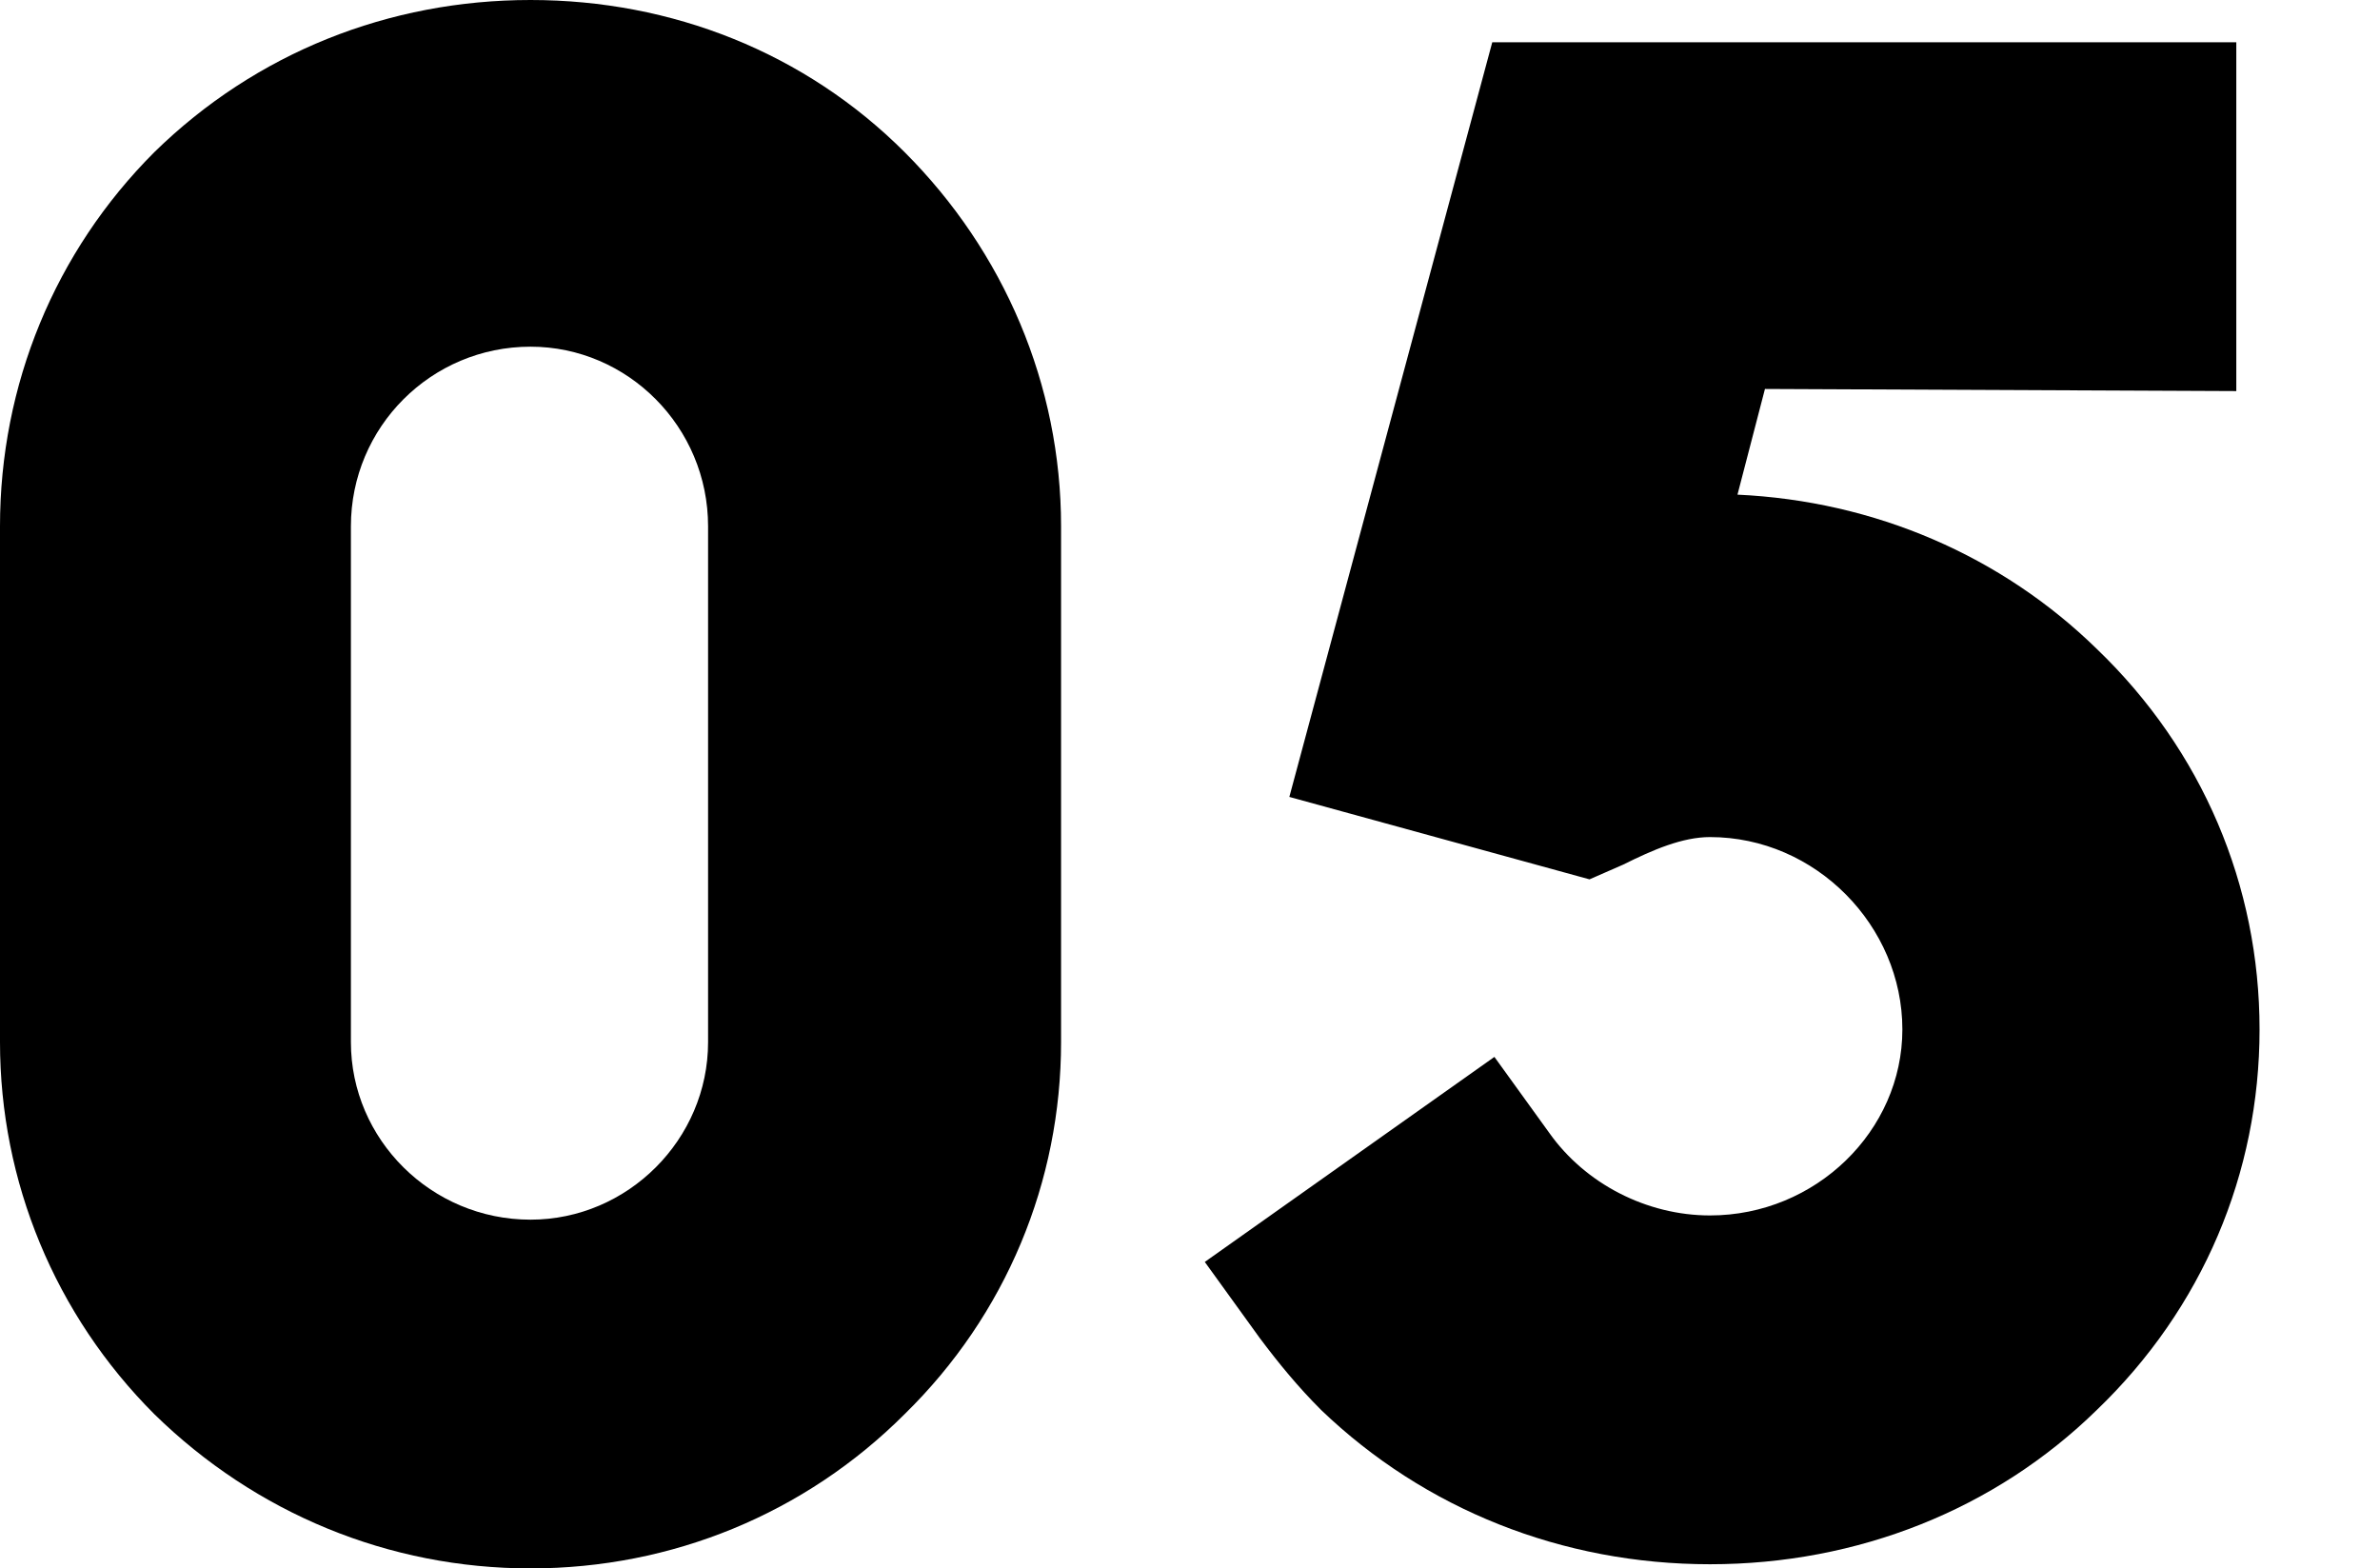
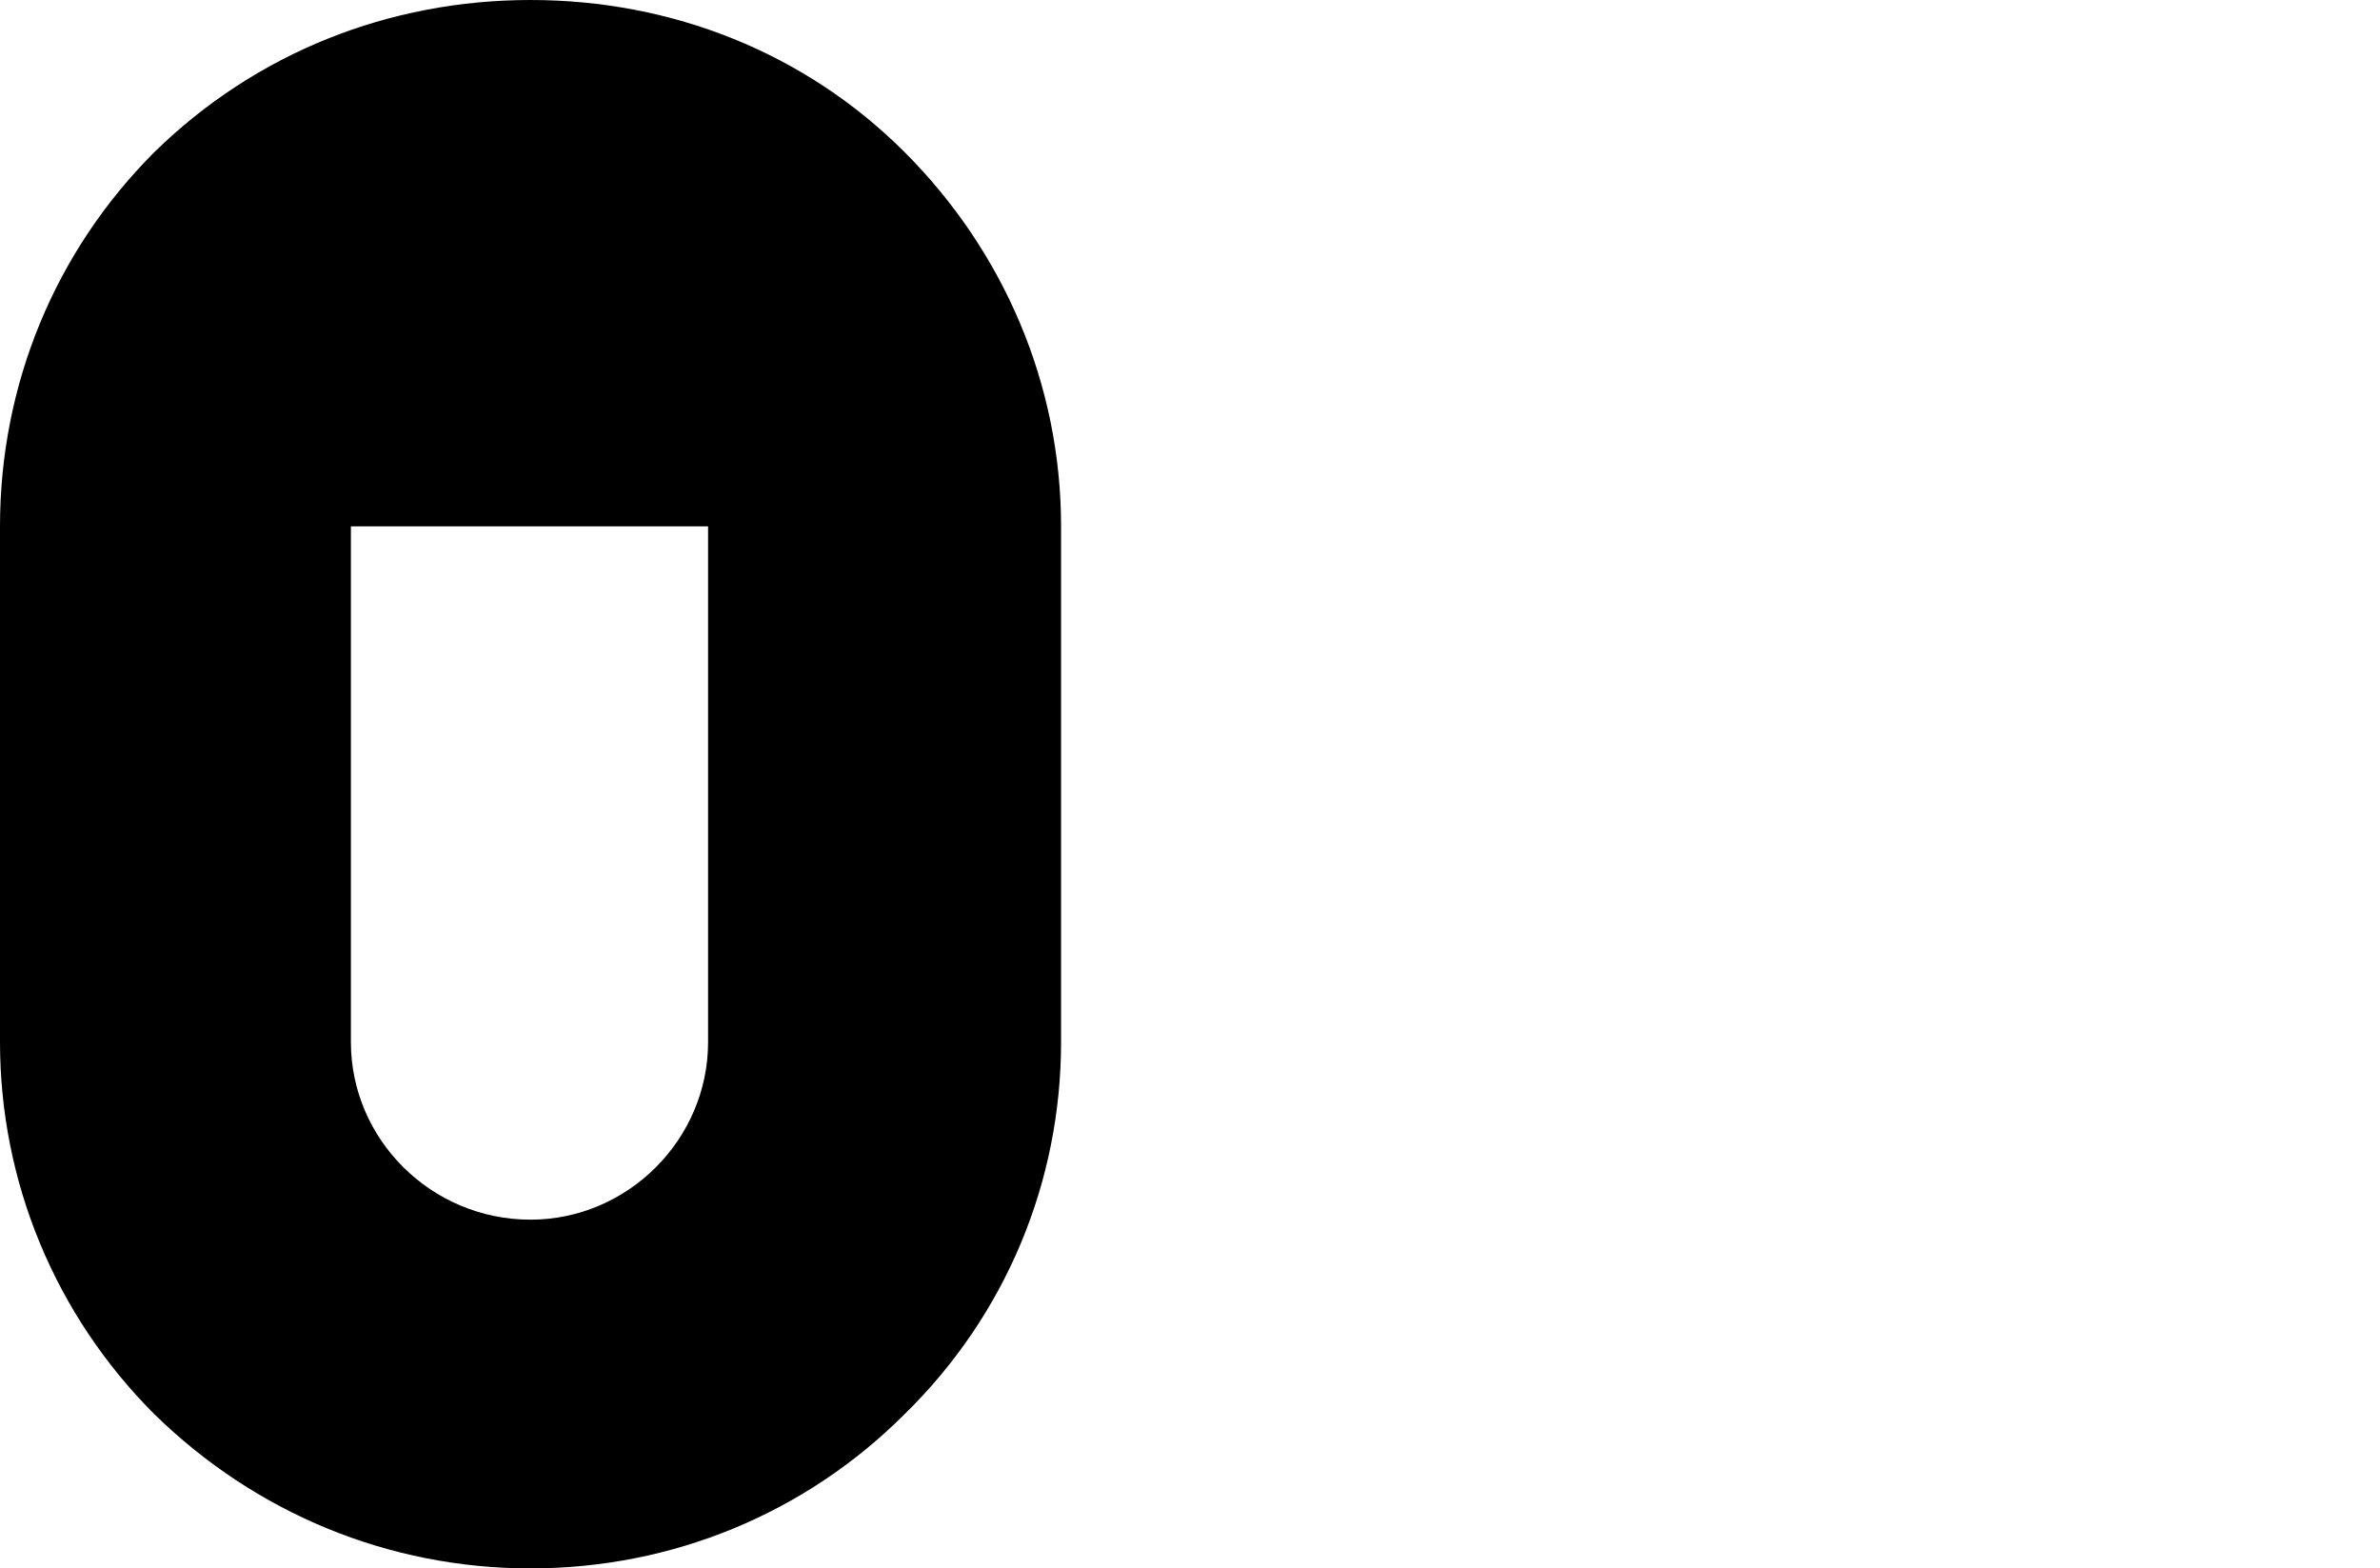
<svg xmlns="http://www.w3.org/2000/svg" id="c" data-name="KV" width="75.442" height="49.715" viewBox="0 0 75.442 49.715">
-   <path d="M4.891,44.824c-3.148-3.149-4.891-7.37-4.891-11.792v-16.348C0,12.194,1.742,7.973,4.891,4.824,8.107,1.675,12.328,0,16.817,0s8.71,1.675,11.859,4.824c3.149,3.149,4.958,7.37,4.958,11.859v16.348c0,4.422-1.742,8.643-4.958,11.792-3.149,3.149-7.37,4.891-11.859,4.891s-8.71-1.742-11.927-4.891ZM11.123,16.684v16.348c0,3.082,2.545,5.628,5.694,5.628,3.082,0,5.628-2.546,5.628-5.628v-16.348c0-3.149-2.546-5.695-5.628-5.695-3.149,0-5.694,2.546-5.694,5.695Z" />
-   <path d="M41.875,44.69c-.737-.737-1.34-1.474-1.943-2.278l-1.742-2.412,9.18-6.499,1.742,2.412c1.139,1.607,3.082,2.613,5.092,2.613,3.35,0,6.098-2.68,6.098-5.896,0-3.283-2.748-6.097-6.098-6.097-.871,0-1.809.402-2.747.871l-1.072.469-9.515-2.613L47.302,1.34h23.585v11.056l-14.941-.067-.871,3.35c4.355.201,8.375,1.943,11.391,4.891,3.35,3.216,5.158,7.504,5.158,12.061,0,4.556-1.809,8.844-5.158,12.06-3.217,3.149-7.572,4.891-12.262,4.891-4.69,0-9.045-1.742-12.328-4.891Z" />
+   <path d="M4.891,44.824c-3.148-3.149-4.891-7.37-4.891-11.792v-16.348C0,12.194,1.742,7.973,4.891,4.824,8.107,1.675,12.328,0,16.817,0s8.71,1.675,11.859,4.824c3.149,3.149,4.958,7.37,4.958,11.859v16.348c0,4.422-1.742,8.643-4.958,11.792-3.149,3.149-7.37,4.891-11.859,4.891s-8.71-1.742-11.927-4.891ZM11.123,16.684v16.348c0,3.082,2.545,5.628,5.694,5.628,3.082,0,5.628-2.546,5.628-5.628v-16.348Z" />
</svg>